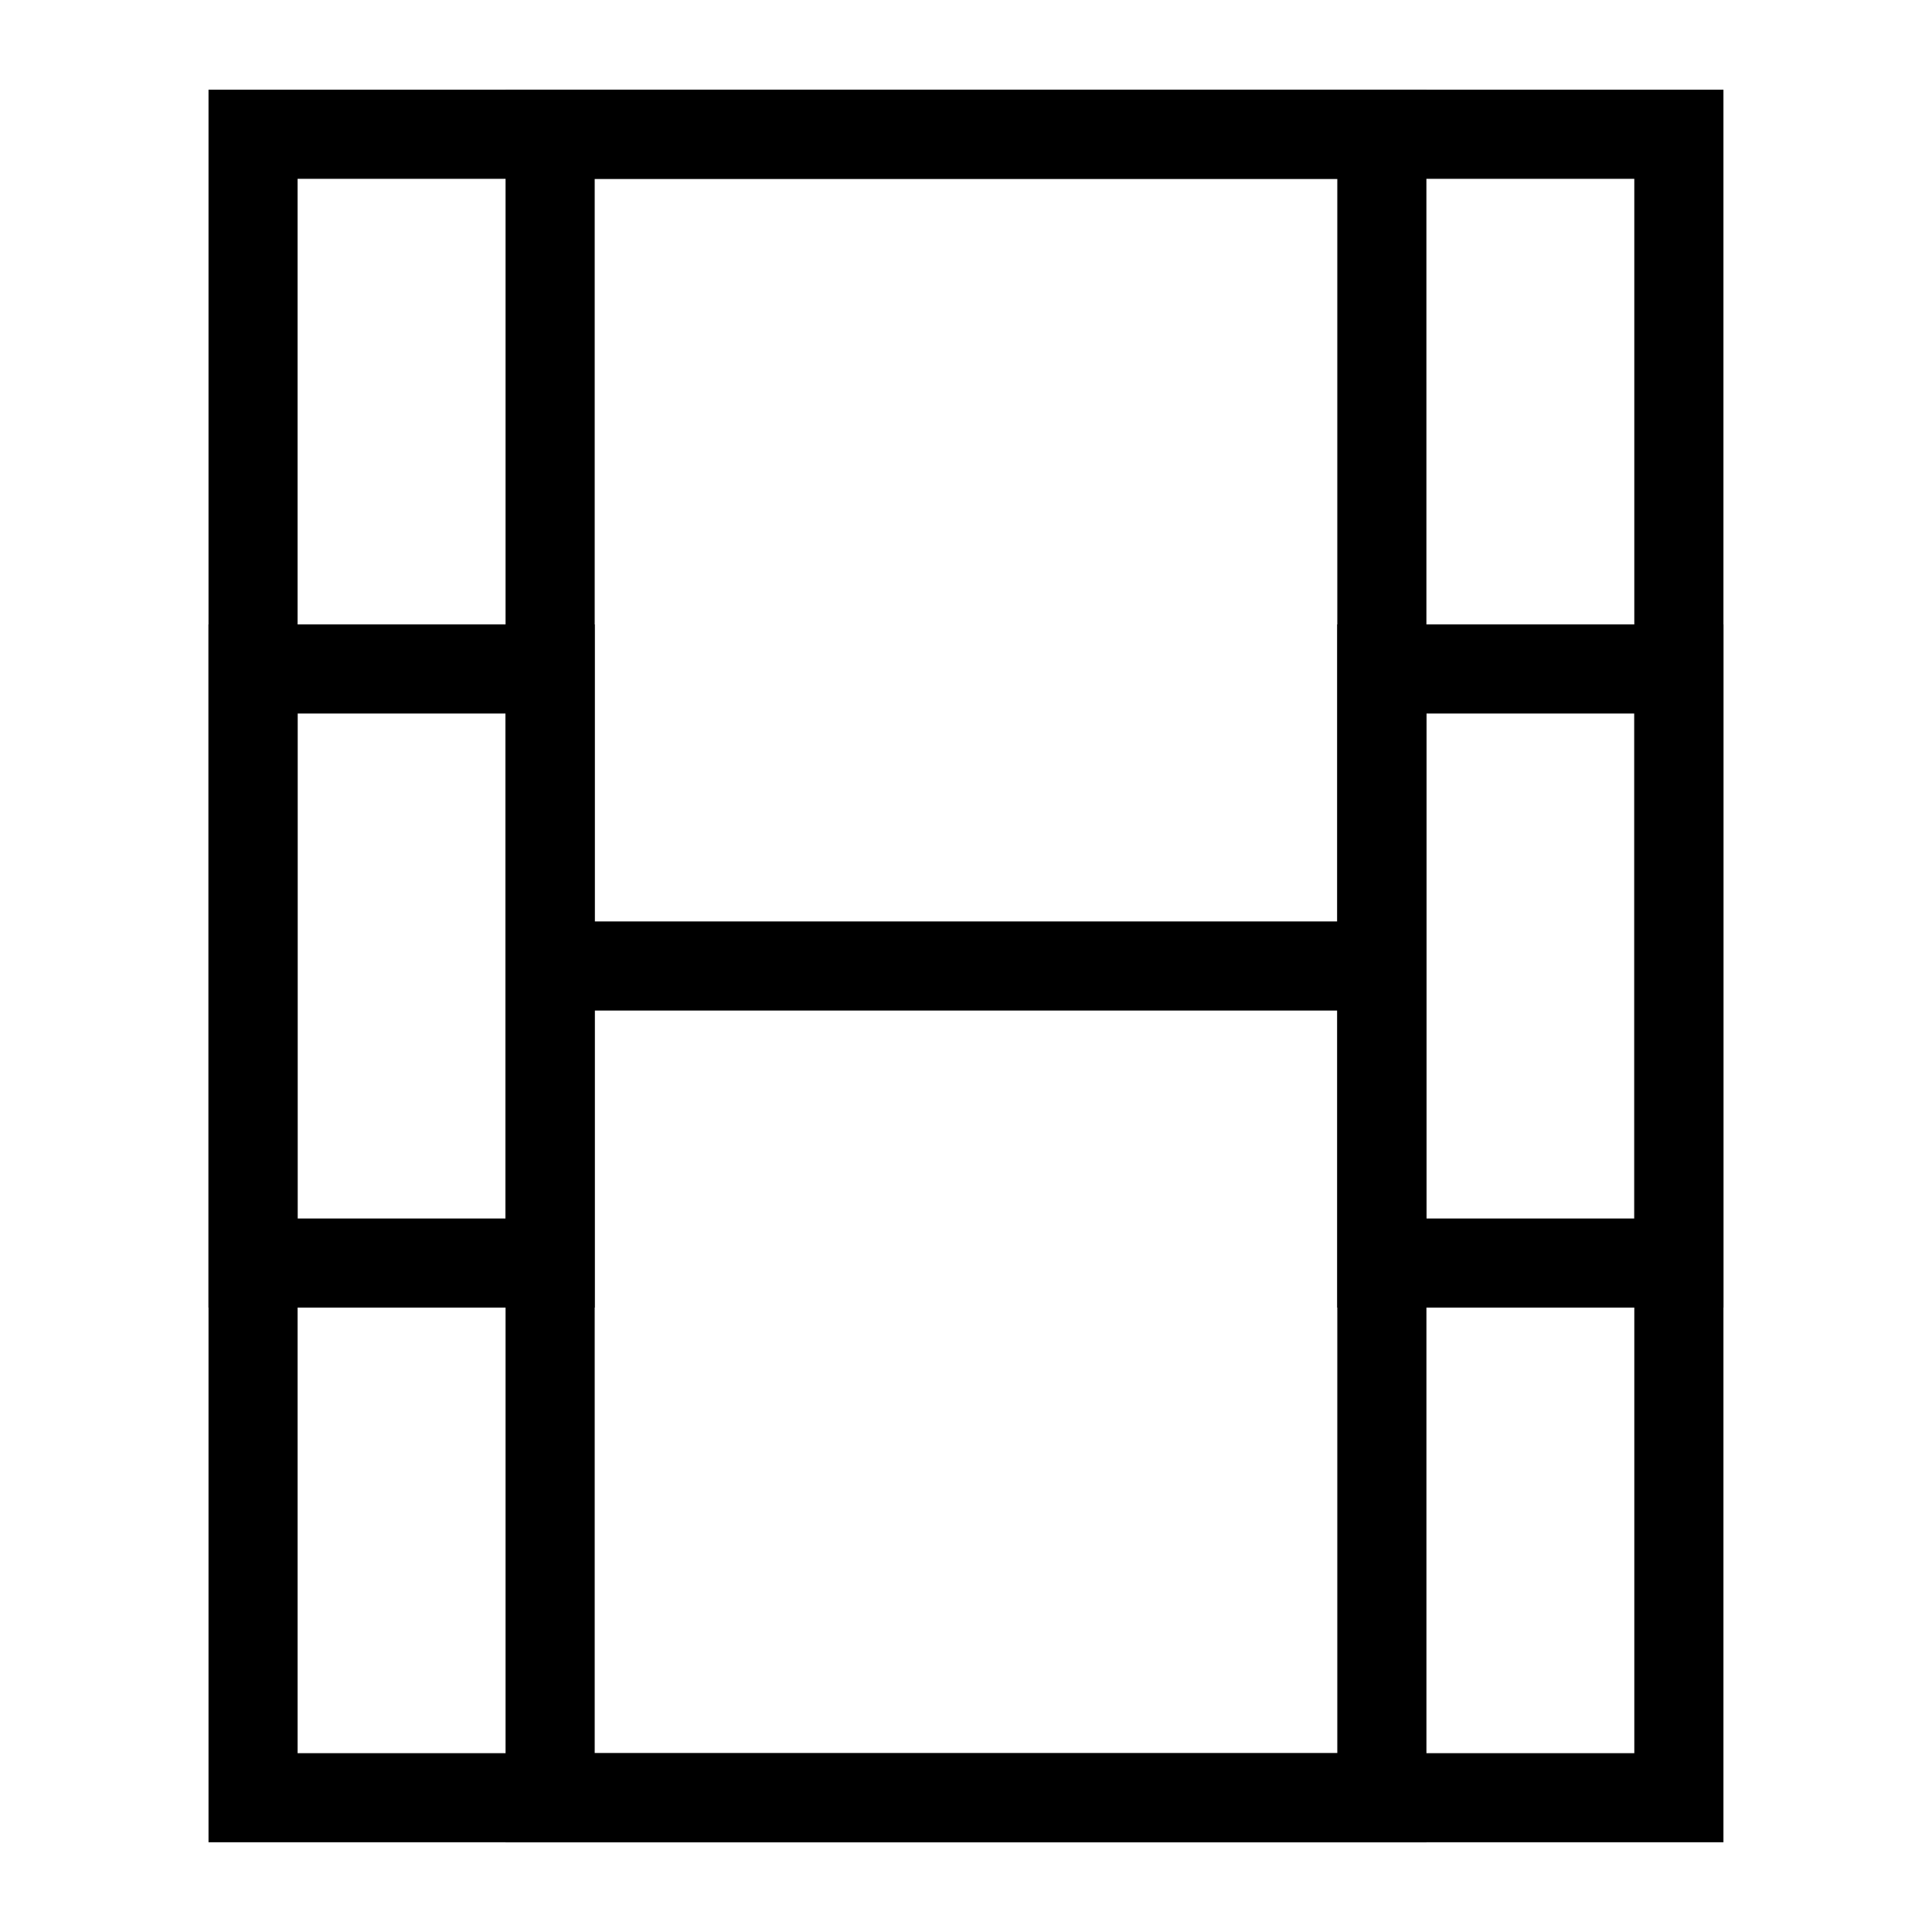
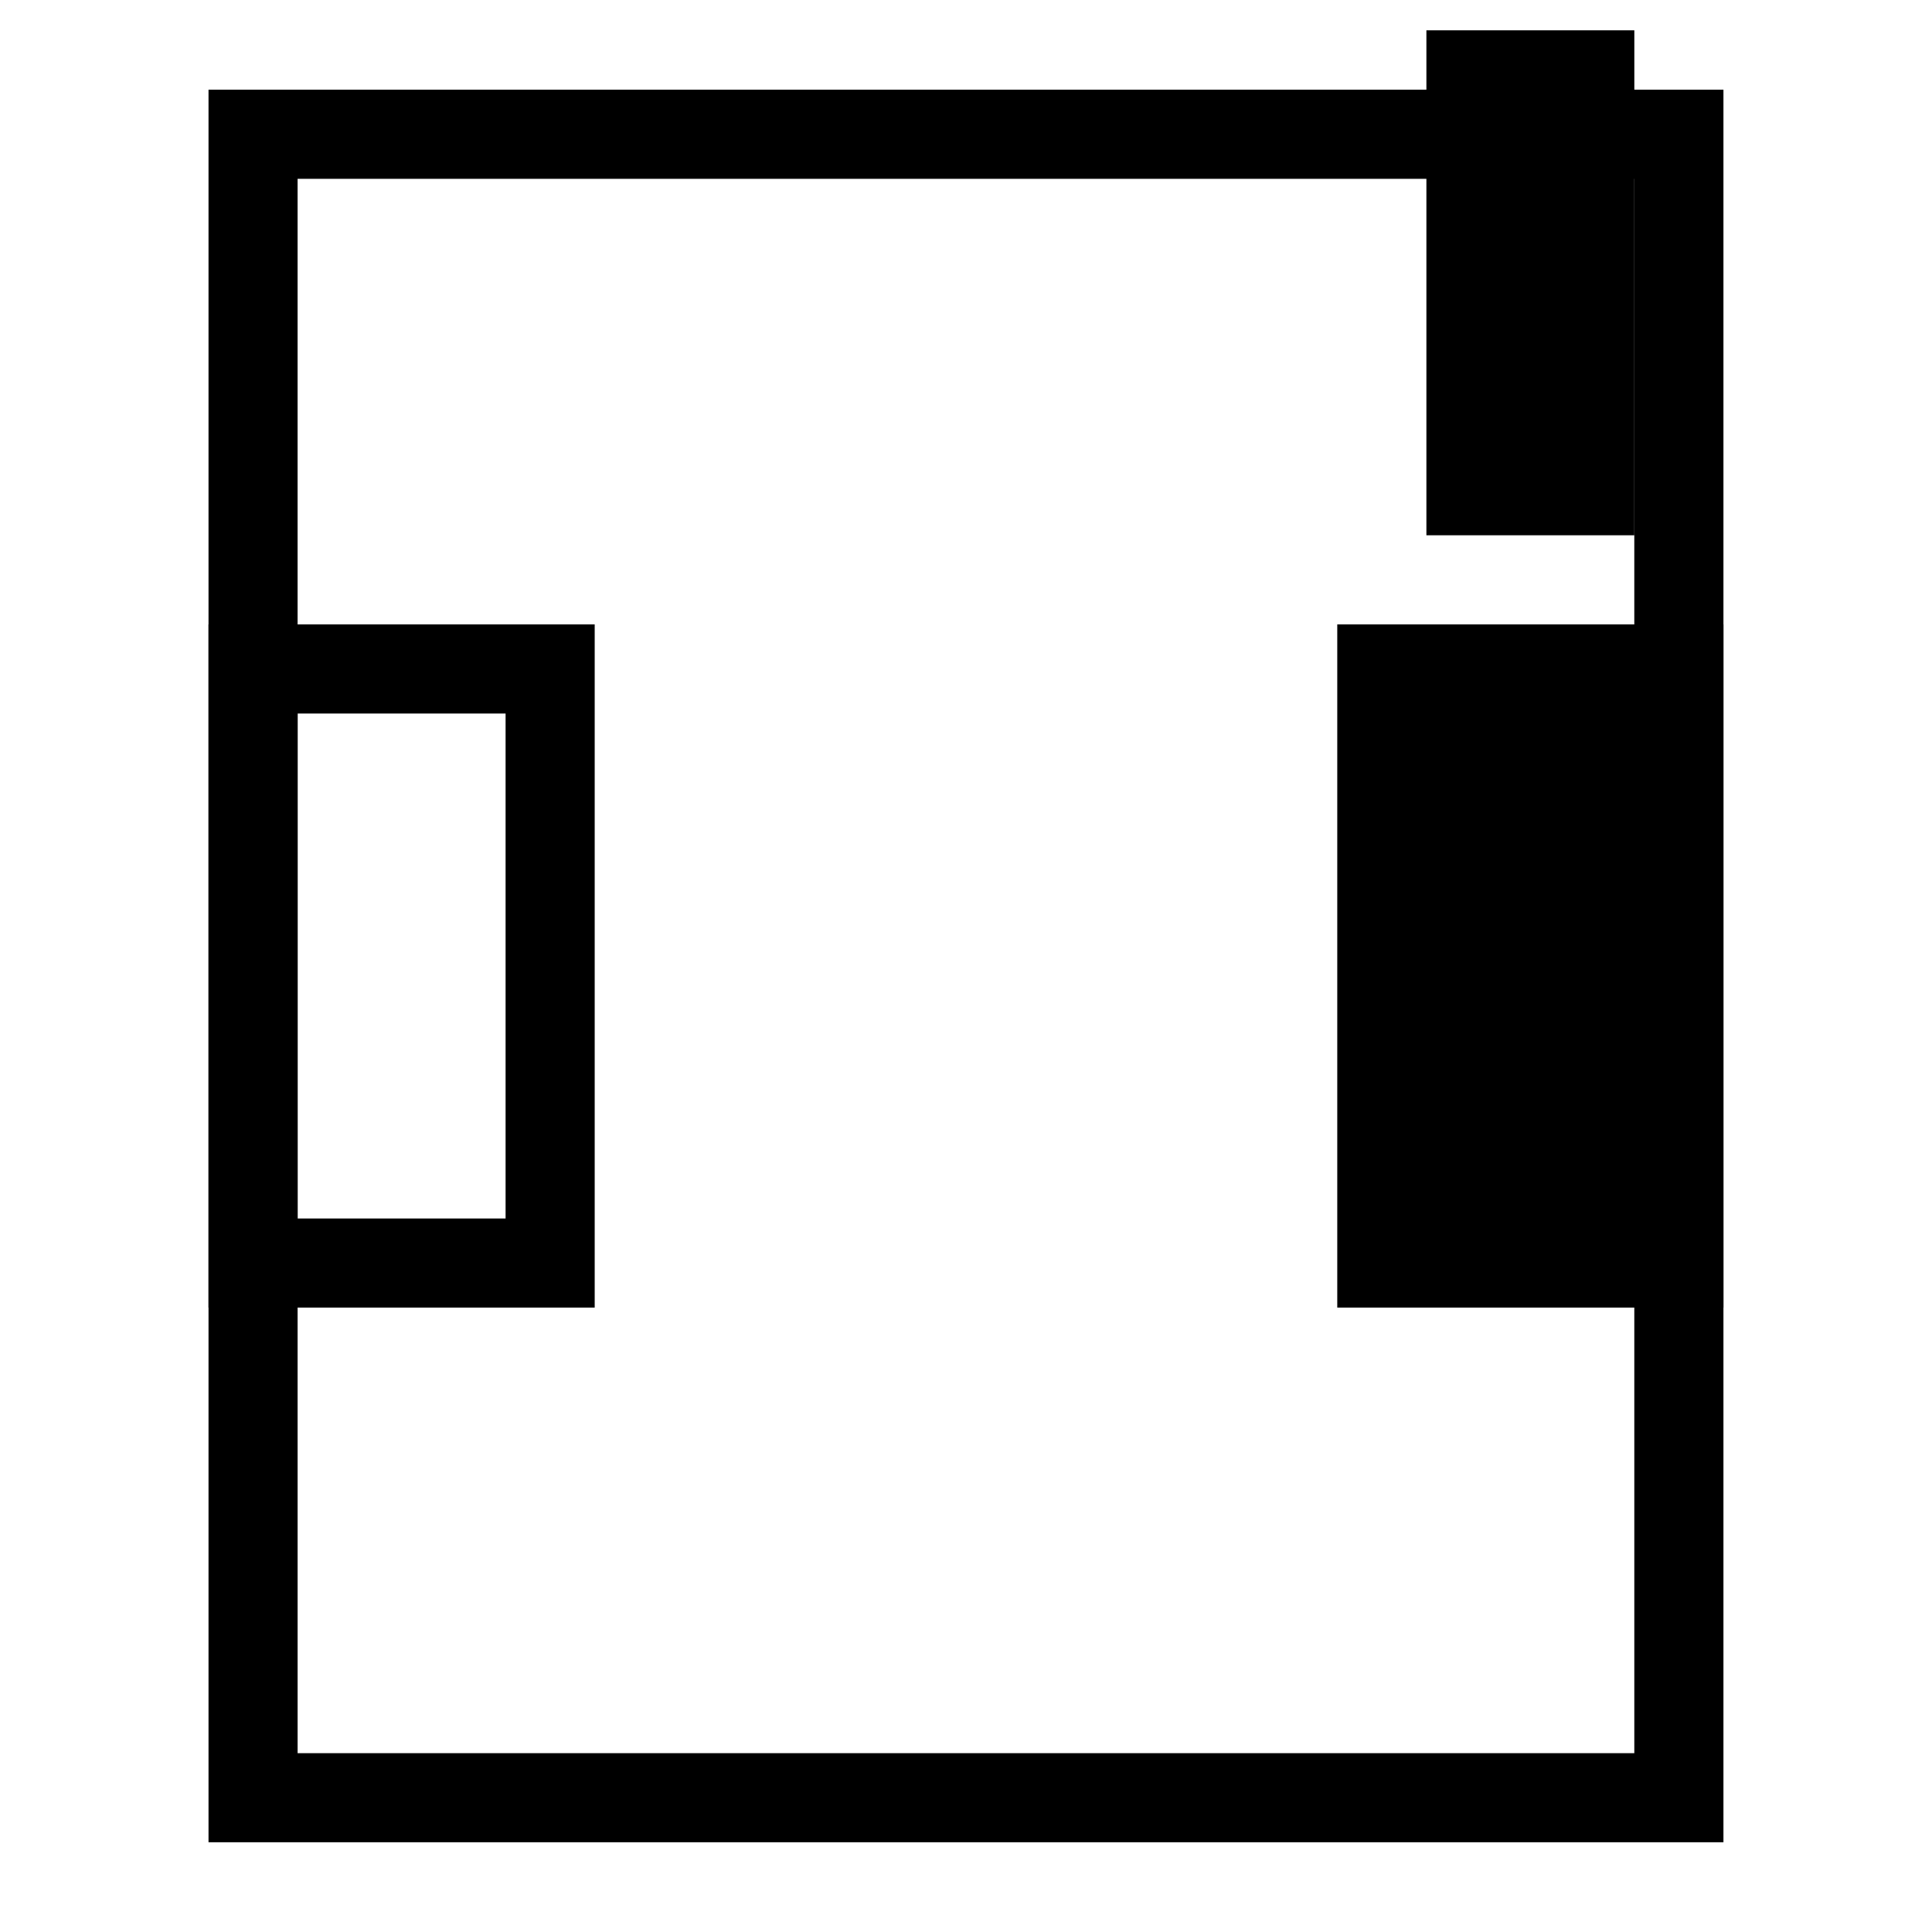
<svg xmlns="http://www.w3.org/2000/svg" fill="#000000" width="800px" height="800px" version="1.1" viewBox="144 144 512 512">
  <g>
    <path d="m600.73 632.22h-401.47v-464.45h401.47zm-377.86-23.617h354.24l-0.004-417.21h-354.24z" />
-     <path d="m522.02 632.22h-244.04v-464.45h244.03zm-220.42-23.617h196.8v-417.21h-196.8z" />
    <path d="m301.6 490.53h-102.34v-181.06h102.34zm-78.719-23.617h55.105v-133.82h-55.105z" />
-     <path d="m600.73 490.53h-102.34v-181.06h102.34zm-78.719-23.617h55.105v-133.82h-55.105z" />
-     <path d="m289.79 388.19h220.42v23.617h-220.42z" />
+     <path d="m600.73 490.53h-102.34v-181.06h102.34m-78.719-23.617h55.105v-133.82h-55.105z" />
  </g>
</svg>